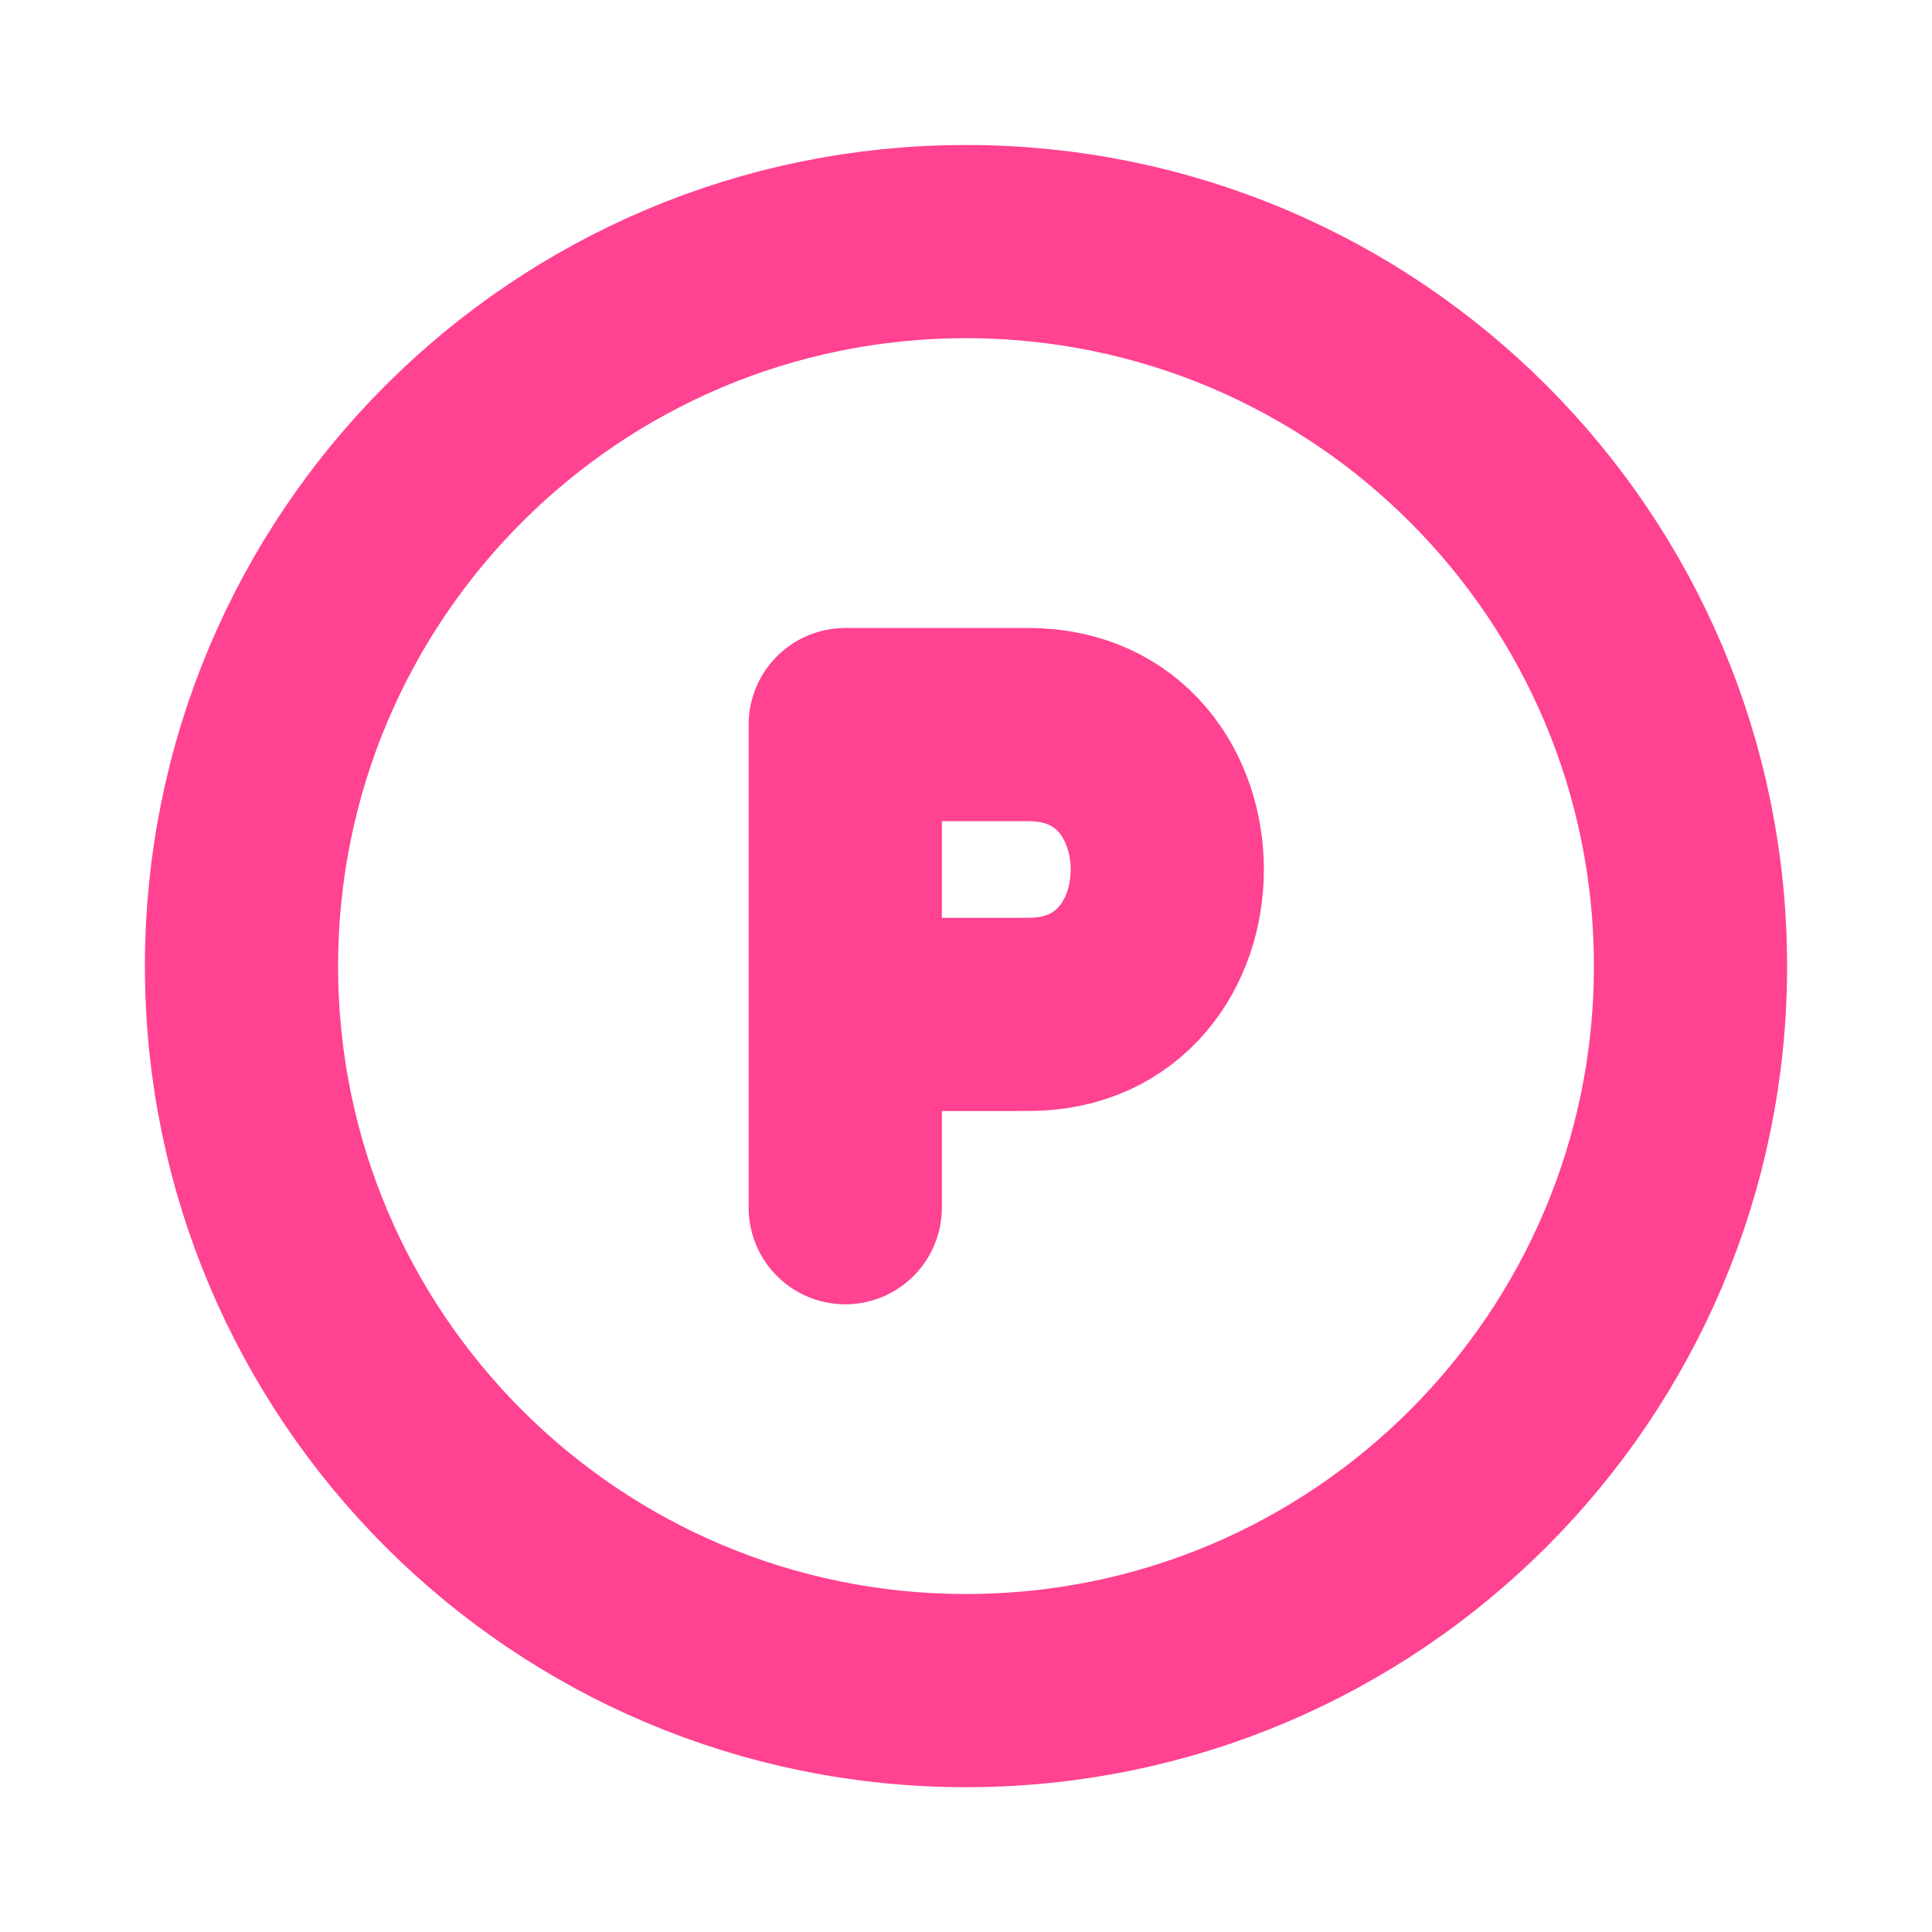
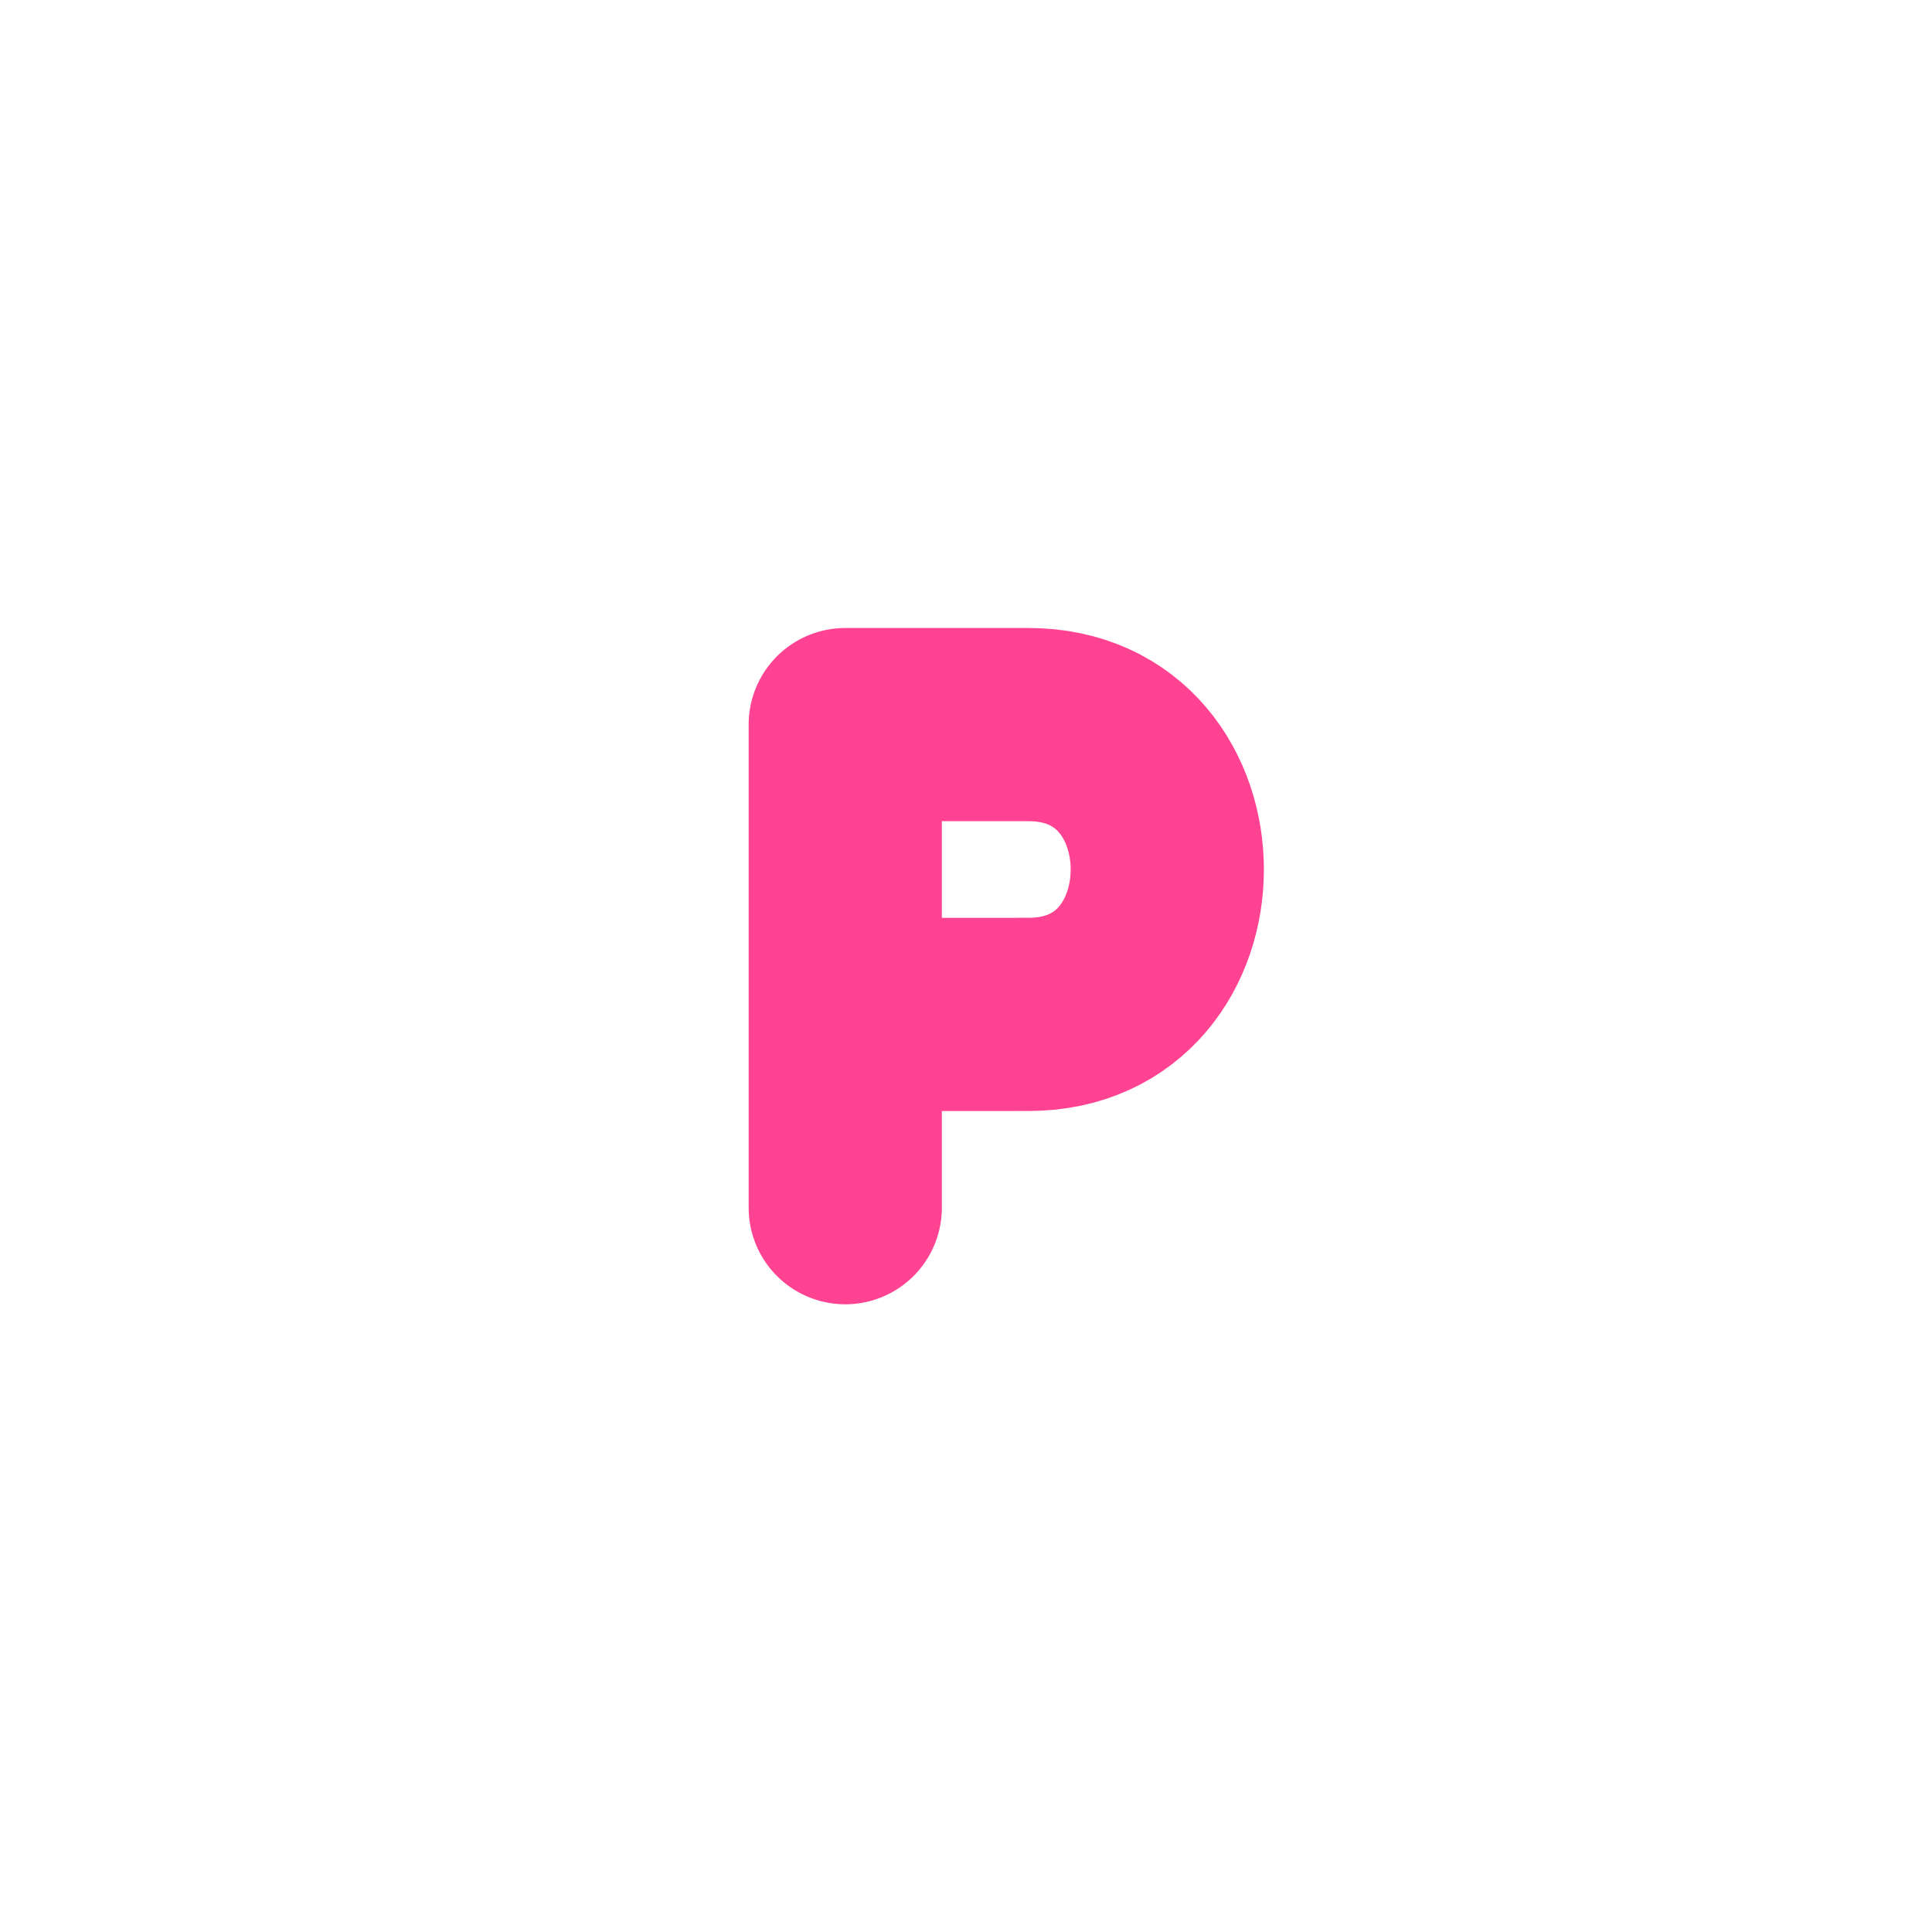
<svg xmlns="http://www.w3.org/2000/svg" width="20" height="20" viewBox="0 0 20 20" fill="none">
-   <path d="M8.75 12.502L8.75 10.502M8.75 10.502L10.647 10.501C12.563 10.501 12.562 7.501 10.647 7.501L8.75 7.501L8.75 10.502Z" stroke="#FF4292" stroke-width="2" stroke-linecap="round" stroke-linejoin="round" />
-   <path d="M10 17.501C14.143 17.501 17.5 14.143 17.5 10.001C17.5 5.859 14.142 2.501 10 2.501C5.858 2.501 2.5 5.859 2.5 10.002C2.5 14.144 5.858 17.501 10 17.501Z" stroke="#FF4292" stroke-width="2" stroke-linecap="round" stroke-linejoin="round" />
+   <path d="M8.75 12.502L8.75 10.502M8.75 10.502L10.647 10.501C12.563 10.501 12.562 7.501 10.647 7.501L8.75 7.501L8.75 10.502" stroke="#FF4292" stroke-width="2" stroke-linecap="round" stroke-linejoin="round" />
</svg>